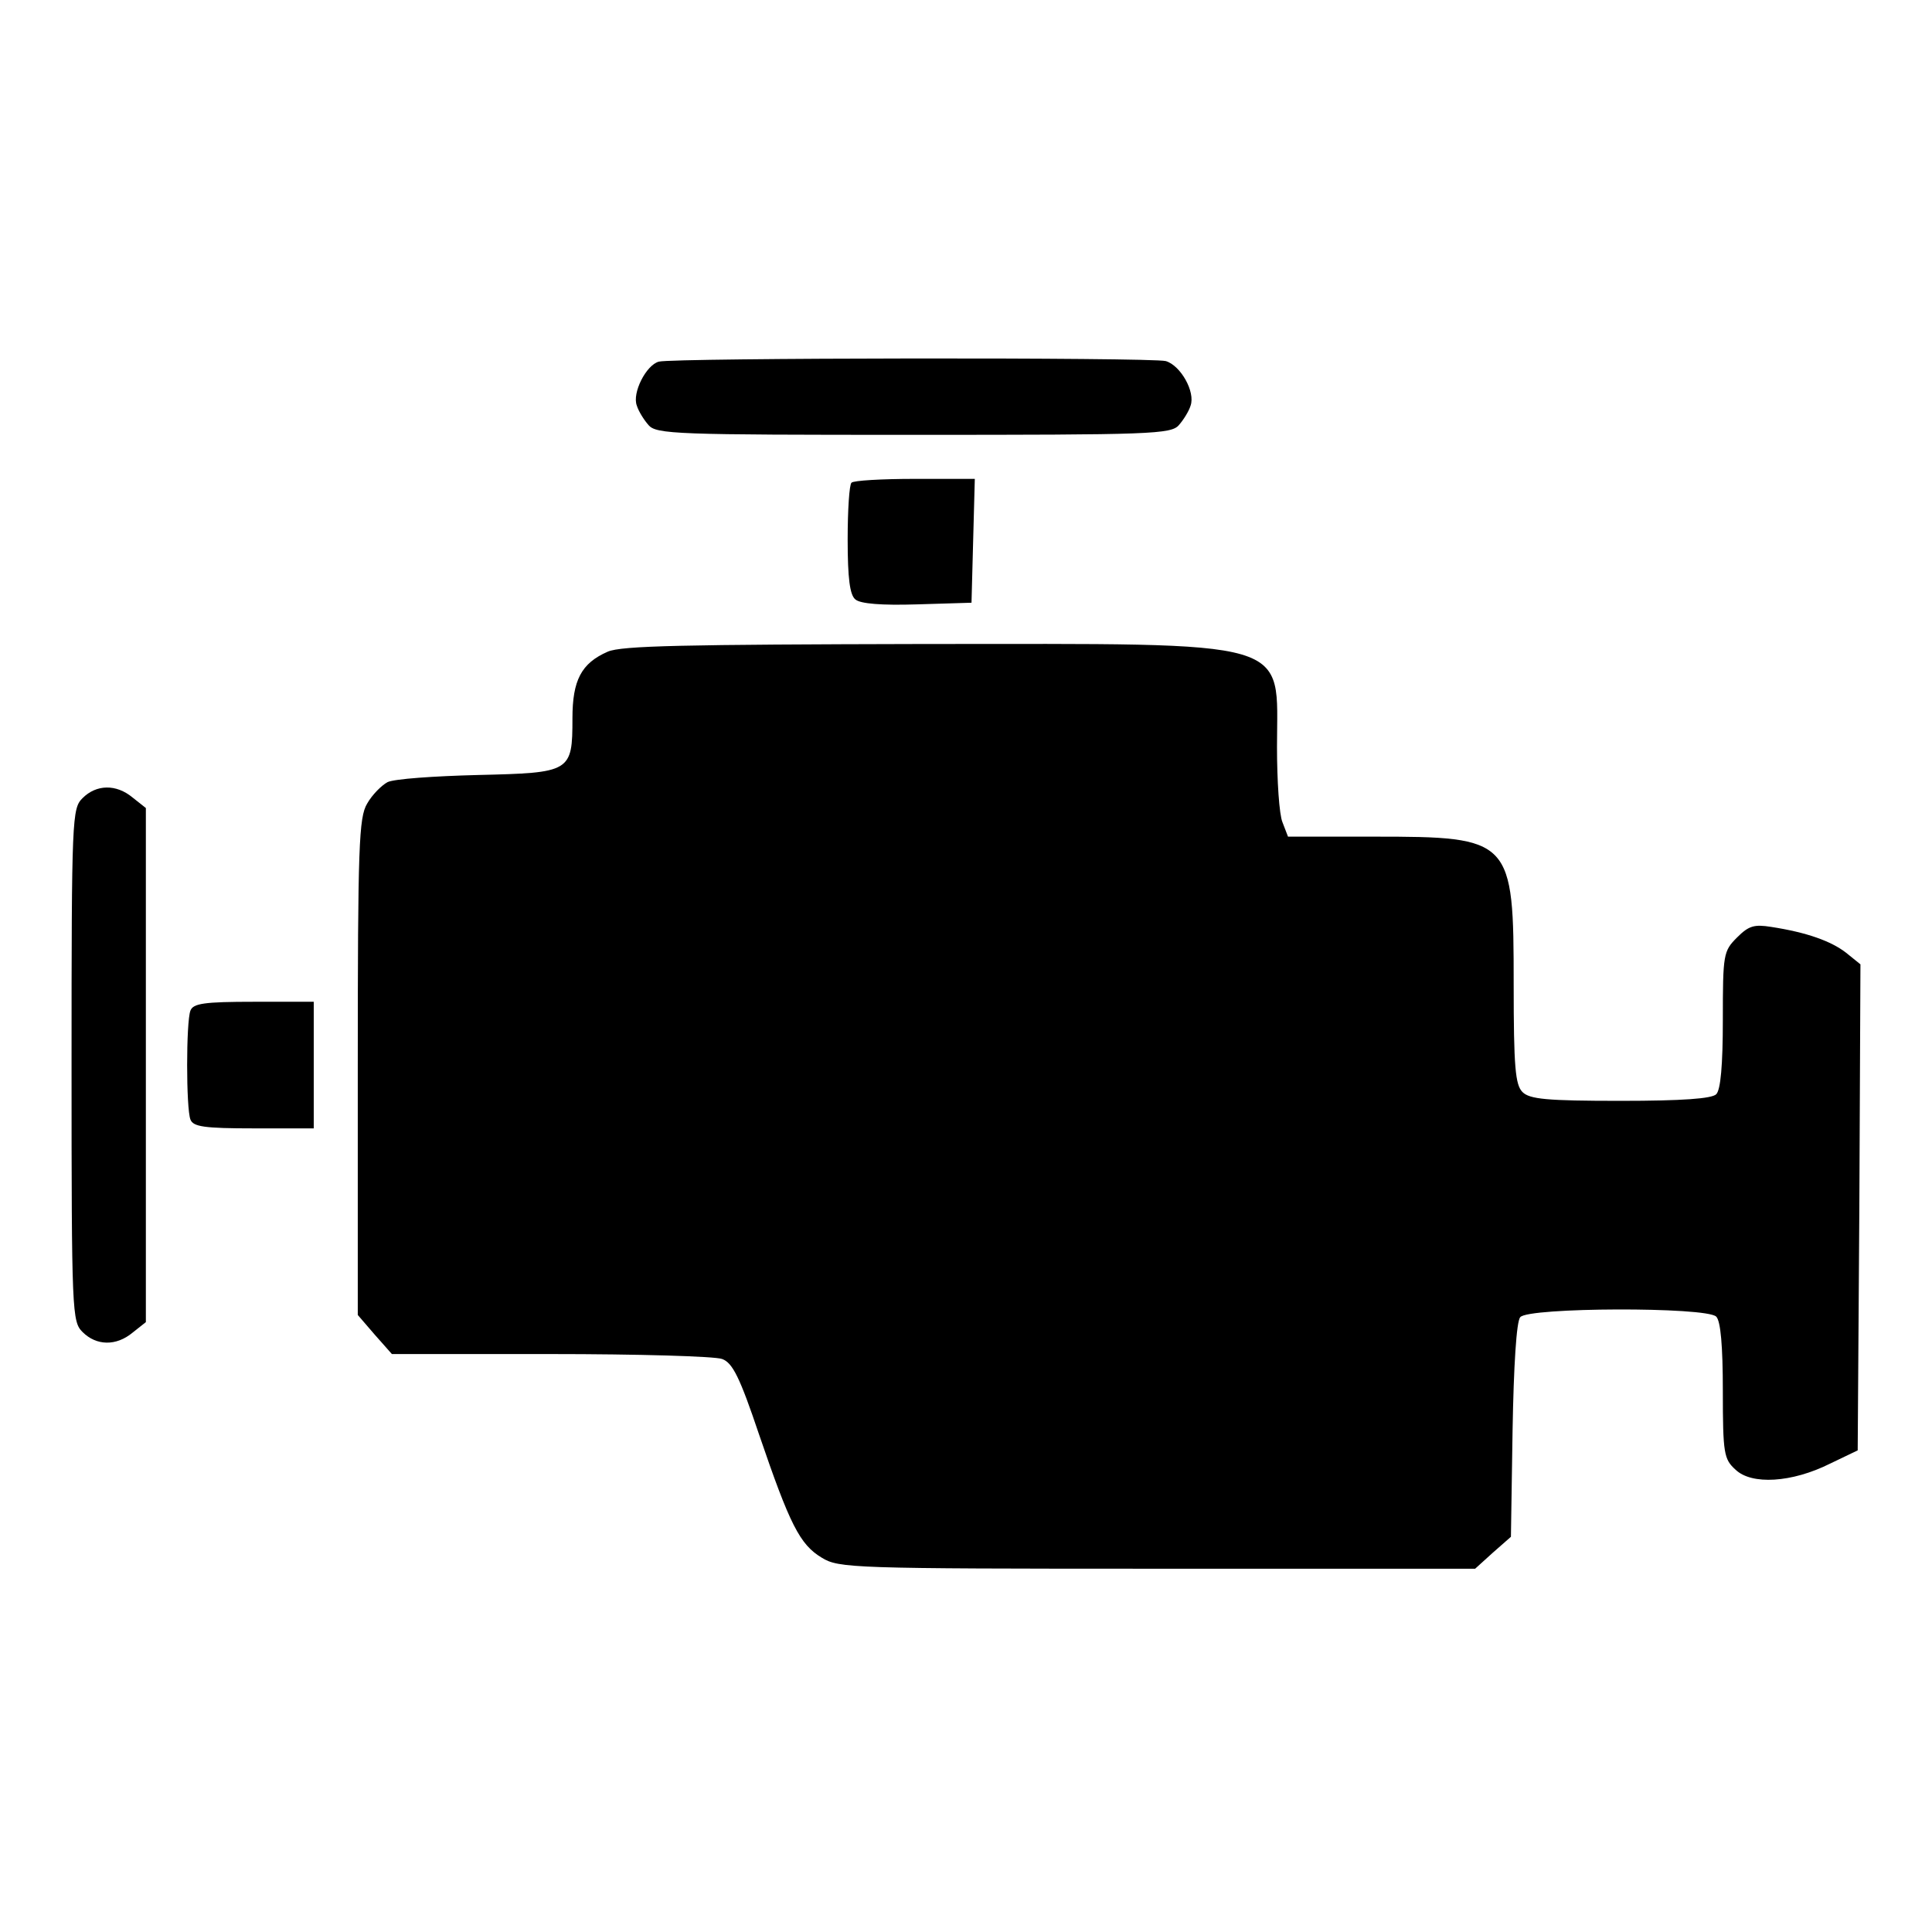
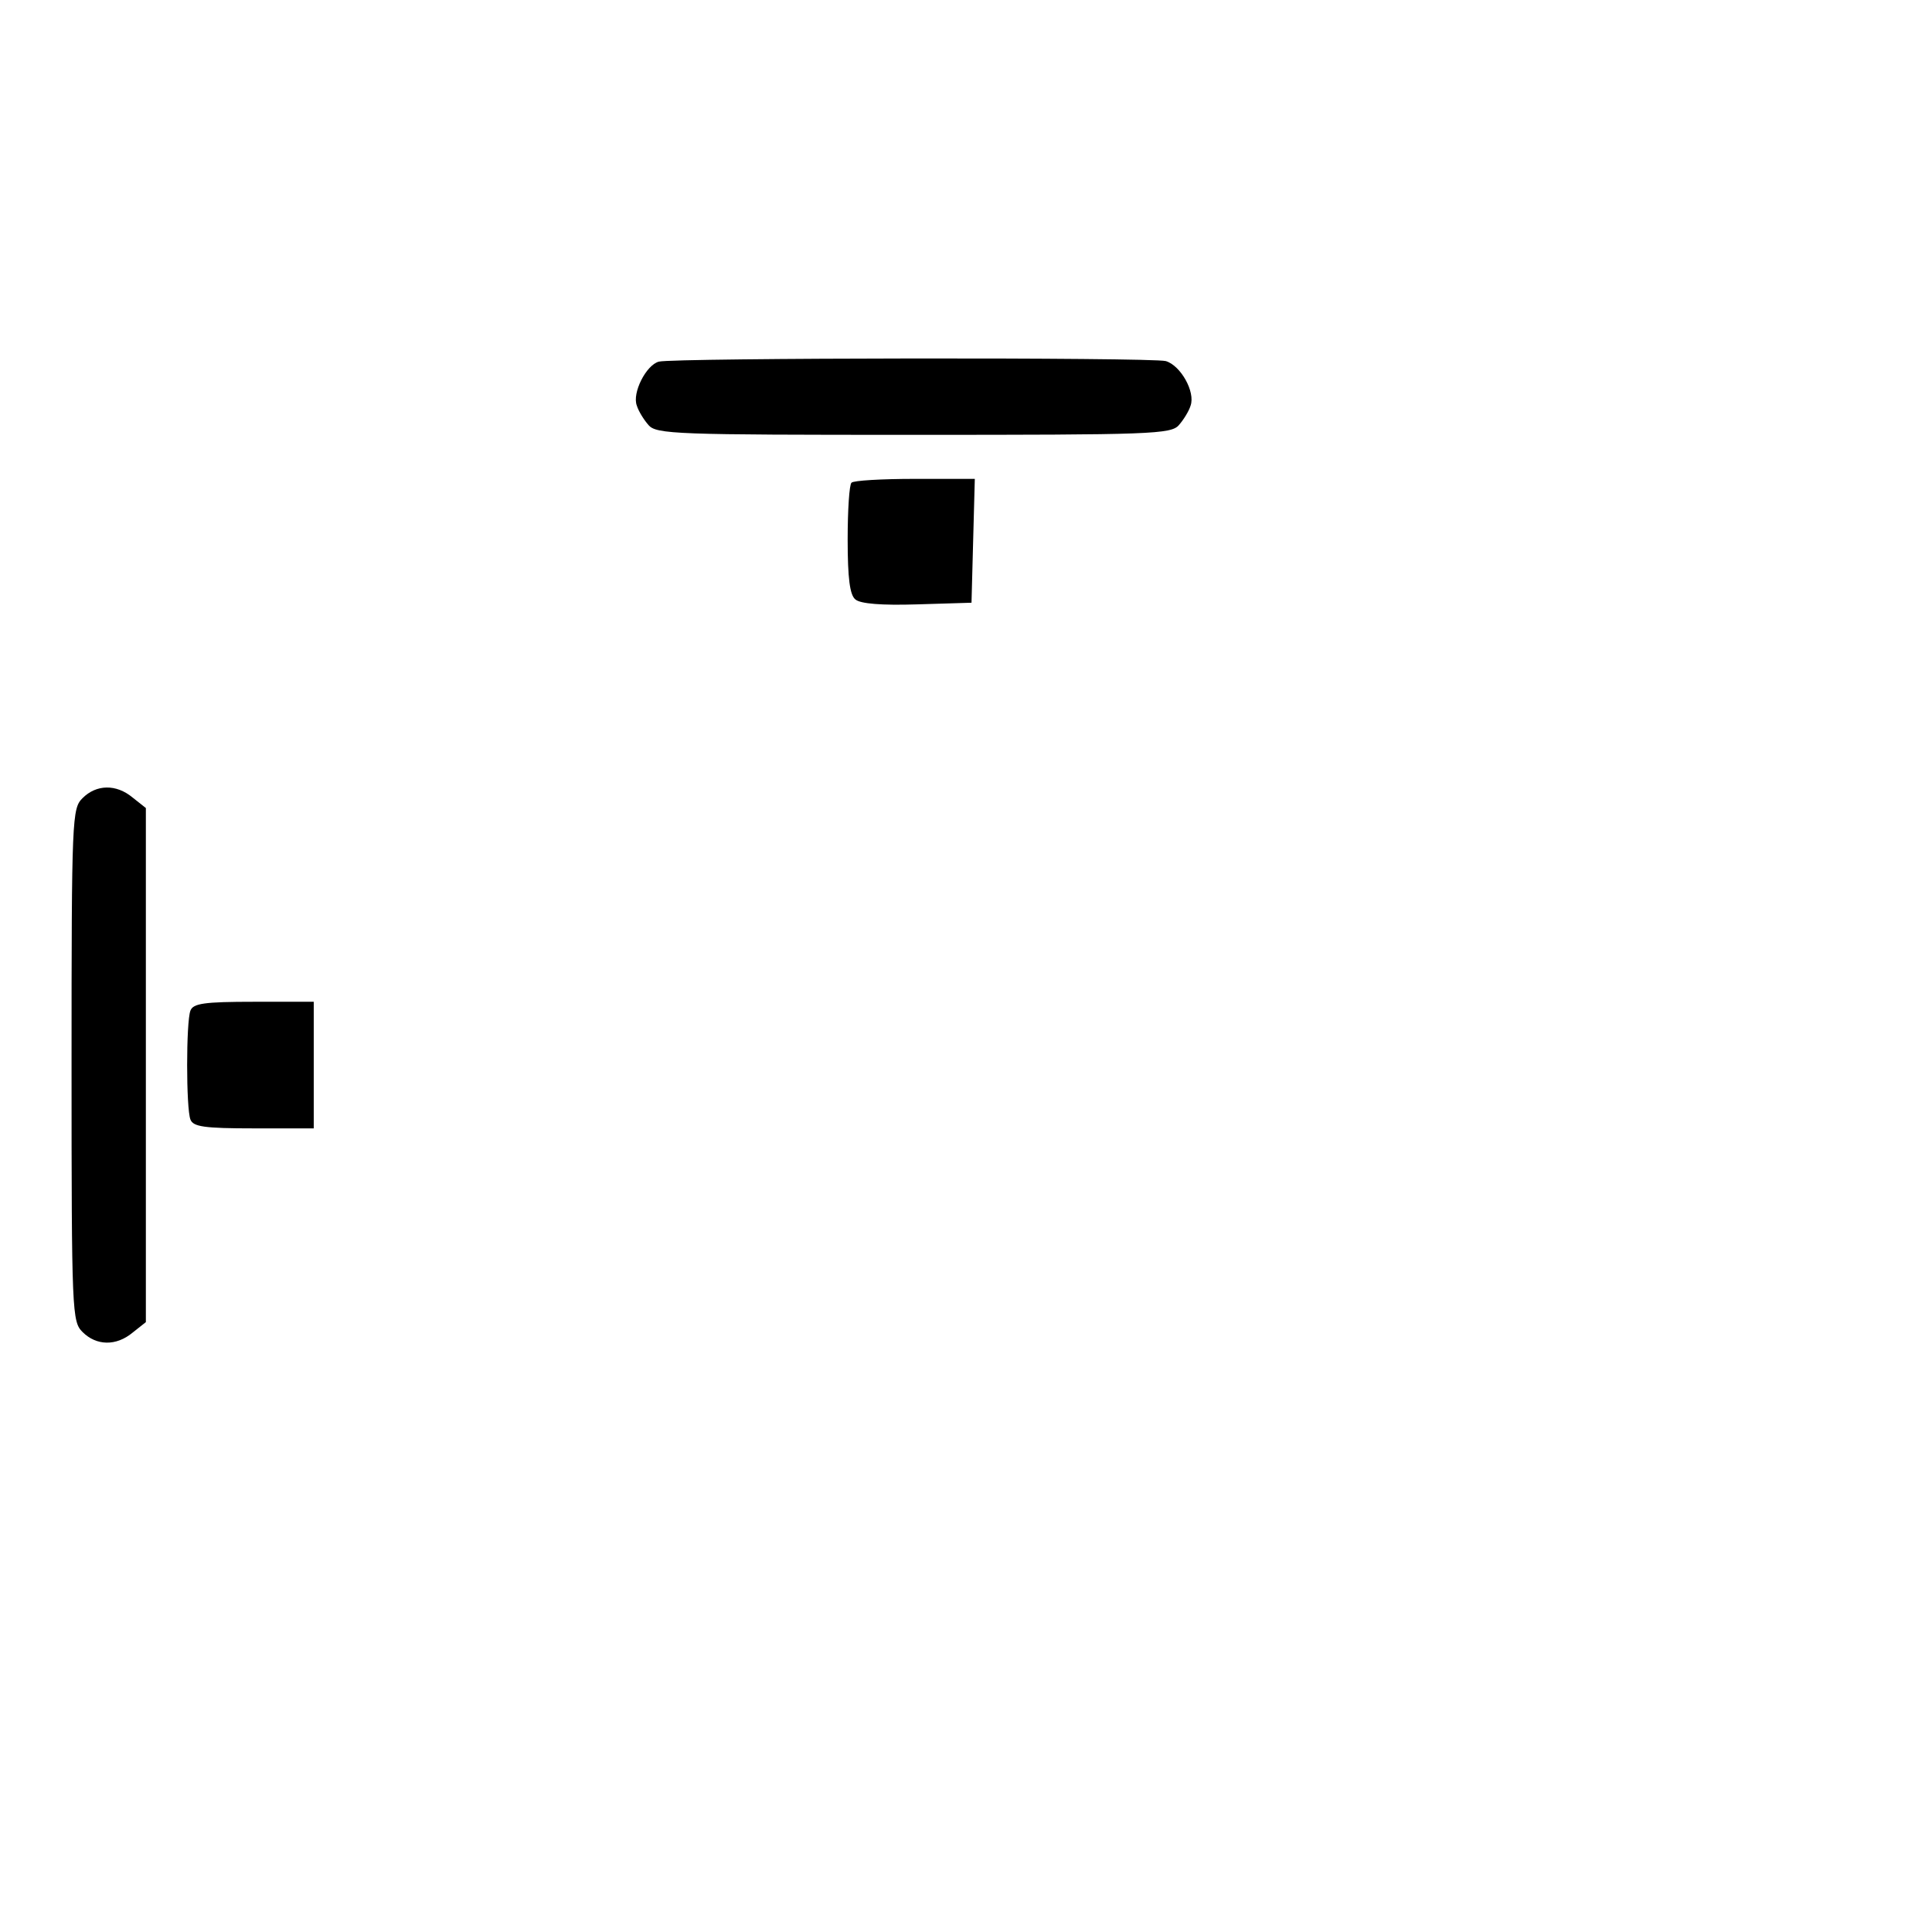
<svg xmlns="http://www.w3.org/2000/svg" version="1.0" width="351pt" height="351pt" viewBox="0 0 351 351" preserveAspectRatio="xMidYMid meet">
  <g transform="translate(0,351) scale(0.1,-0.1)" fill="#000000" stroke="none">
    <path d="M1197 2853 c-23 -6 -49 -57 -40 -80 3 -10 13 -26 21 -35 14 -17 50 -18 482 -18 432 0 468 1 482 18 8 9 18 25 21 35 9 25 -18 73 -45 81 -26 7 -894 6 -921 -1z" />
    <path d="M1547 2633 c-4 -3 -7 -50 -7 -103 0 -71 4 -101 14 -109 9 -8 48 -11 112 -9 l99 3 3 113 3 112 -109 0 c-60 0 -112 -3 -115 -7z" />
-     <path d="M1104 2326 c-48 -21 -64 -52 -64 -121 0 -98 -3 -99 -172 -103 -79 -2 -152 -7 -164 -13 -11 -6 -28 -23 -37 -39 -15 -25 -17 -76 -17 -479 l0 -450 31 -36 31 -35 288 0 c159 0 299 -4 312 -9 19 -7 32 -33 67 -137 56 -164 74 -200 114 -224 31 -19 54 -20 609 -20 l578 0 32 29 33 29 3 193 c2 117 7 199 14 206 14 18 338 19 356 1 8 -8 12 -53 12 -135 0 -114 2 -124 23 -143 29 -28 102 -24 172 11 l50 24 3 442 2 441 -26 21 c-27 21 -71 37 -136 47 -31 5 -41 2 -62 -19 -25 -25 -26 -30 -26 -150 0 -82 -4 -127 -12 -135 -8 -8 -61 -12 -174 -12 -134 0 -165 3 -178 16 -13 13 -16 45 -16 195 0 265 -3 269 -254 269 l-156 0 -10 26 c-6 14 -10 76 -10 137 0 199 41 187 -642 187 -435 -1 -549 -3 -574 -14z" />
    <path d="M150 2060 c-19 -19 -20 -33 -20 -485 0 -452 1 -466 20 -485 25 -25 61 -26 91 -1 l24 19 0 467 0 467 -24 19 c-30 25 -66 24 -91 -1z" />
    <path d="M346 1674 c-8 -20 -8 -178 0 -198 5 -13 25 -16 115 -16 l109 0 0 115 0 115 -109 0 c-90 0 -110 -3 -115 -16z" />
  </g>
</svg>